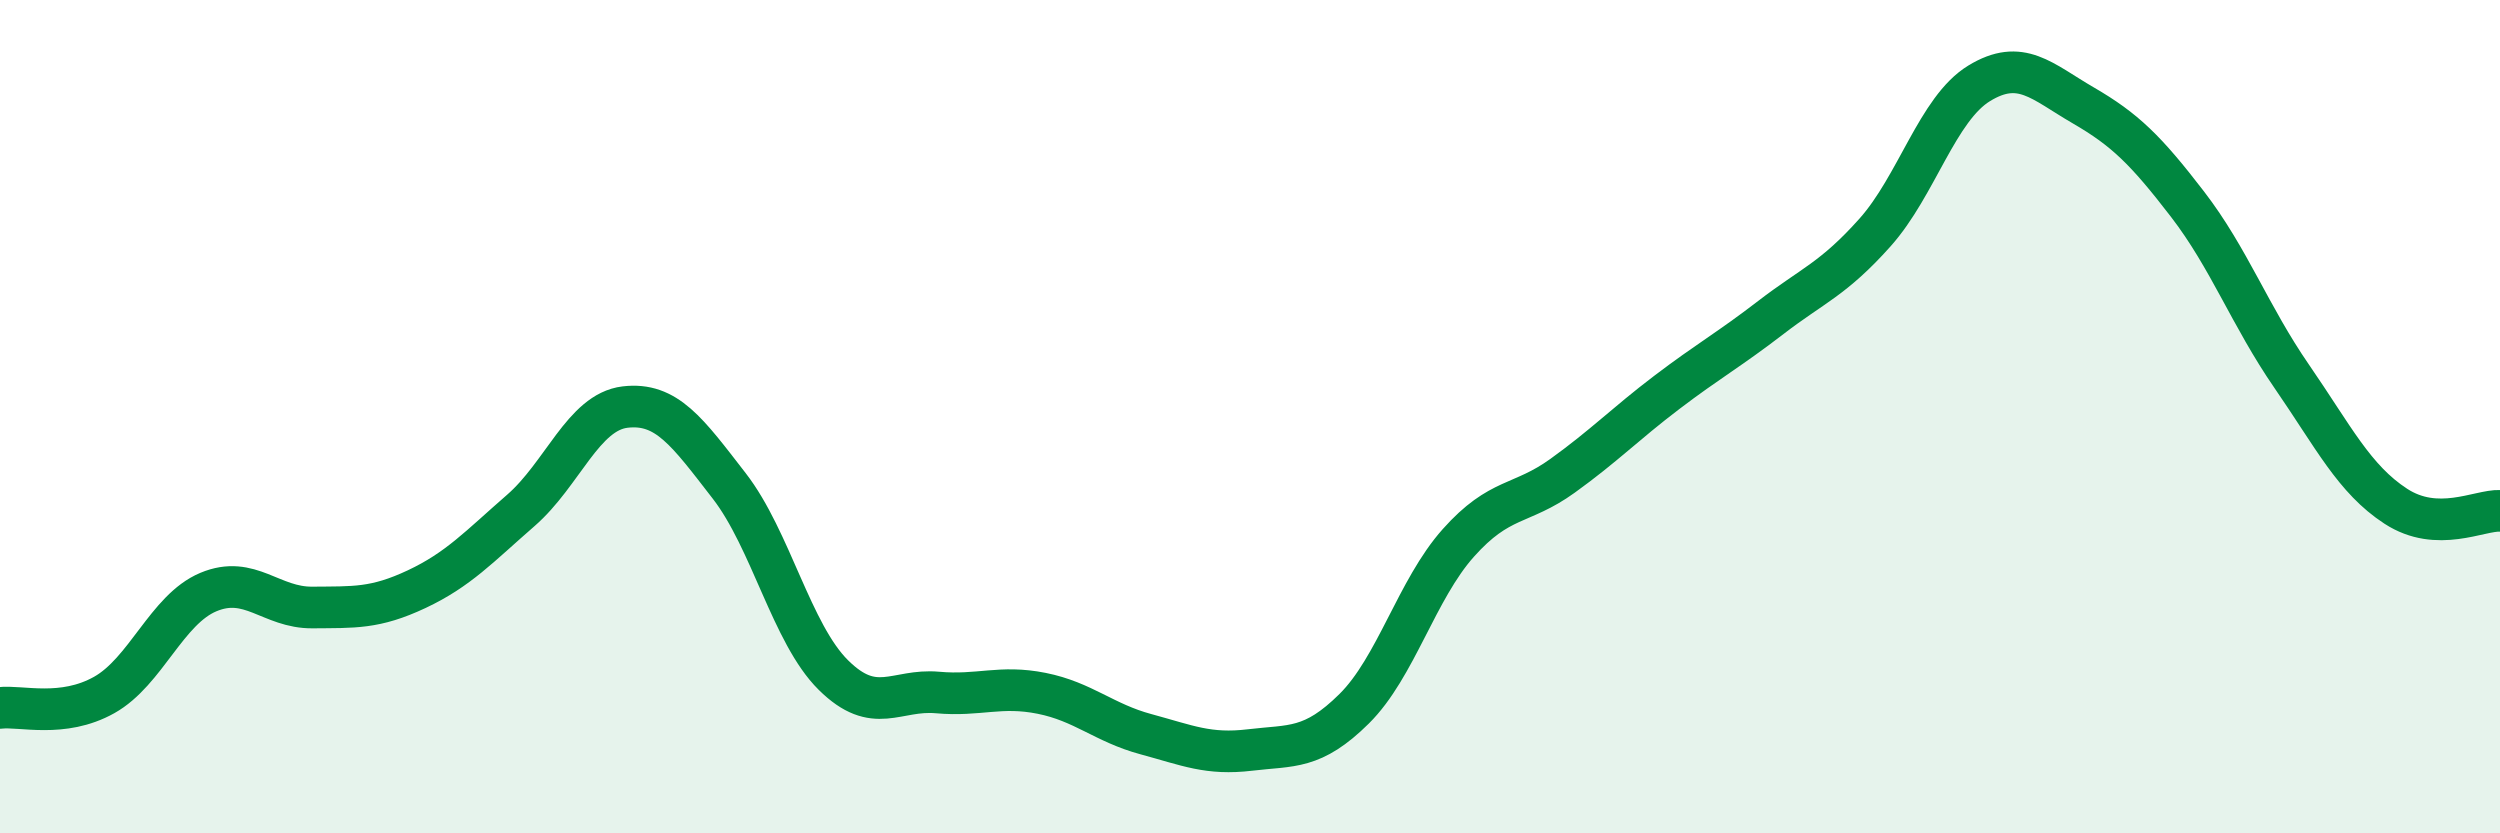
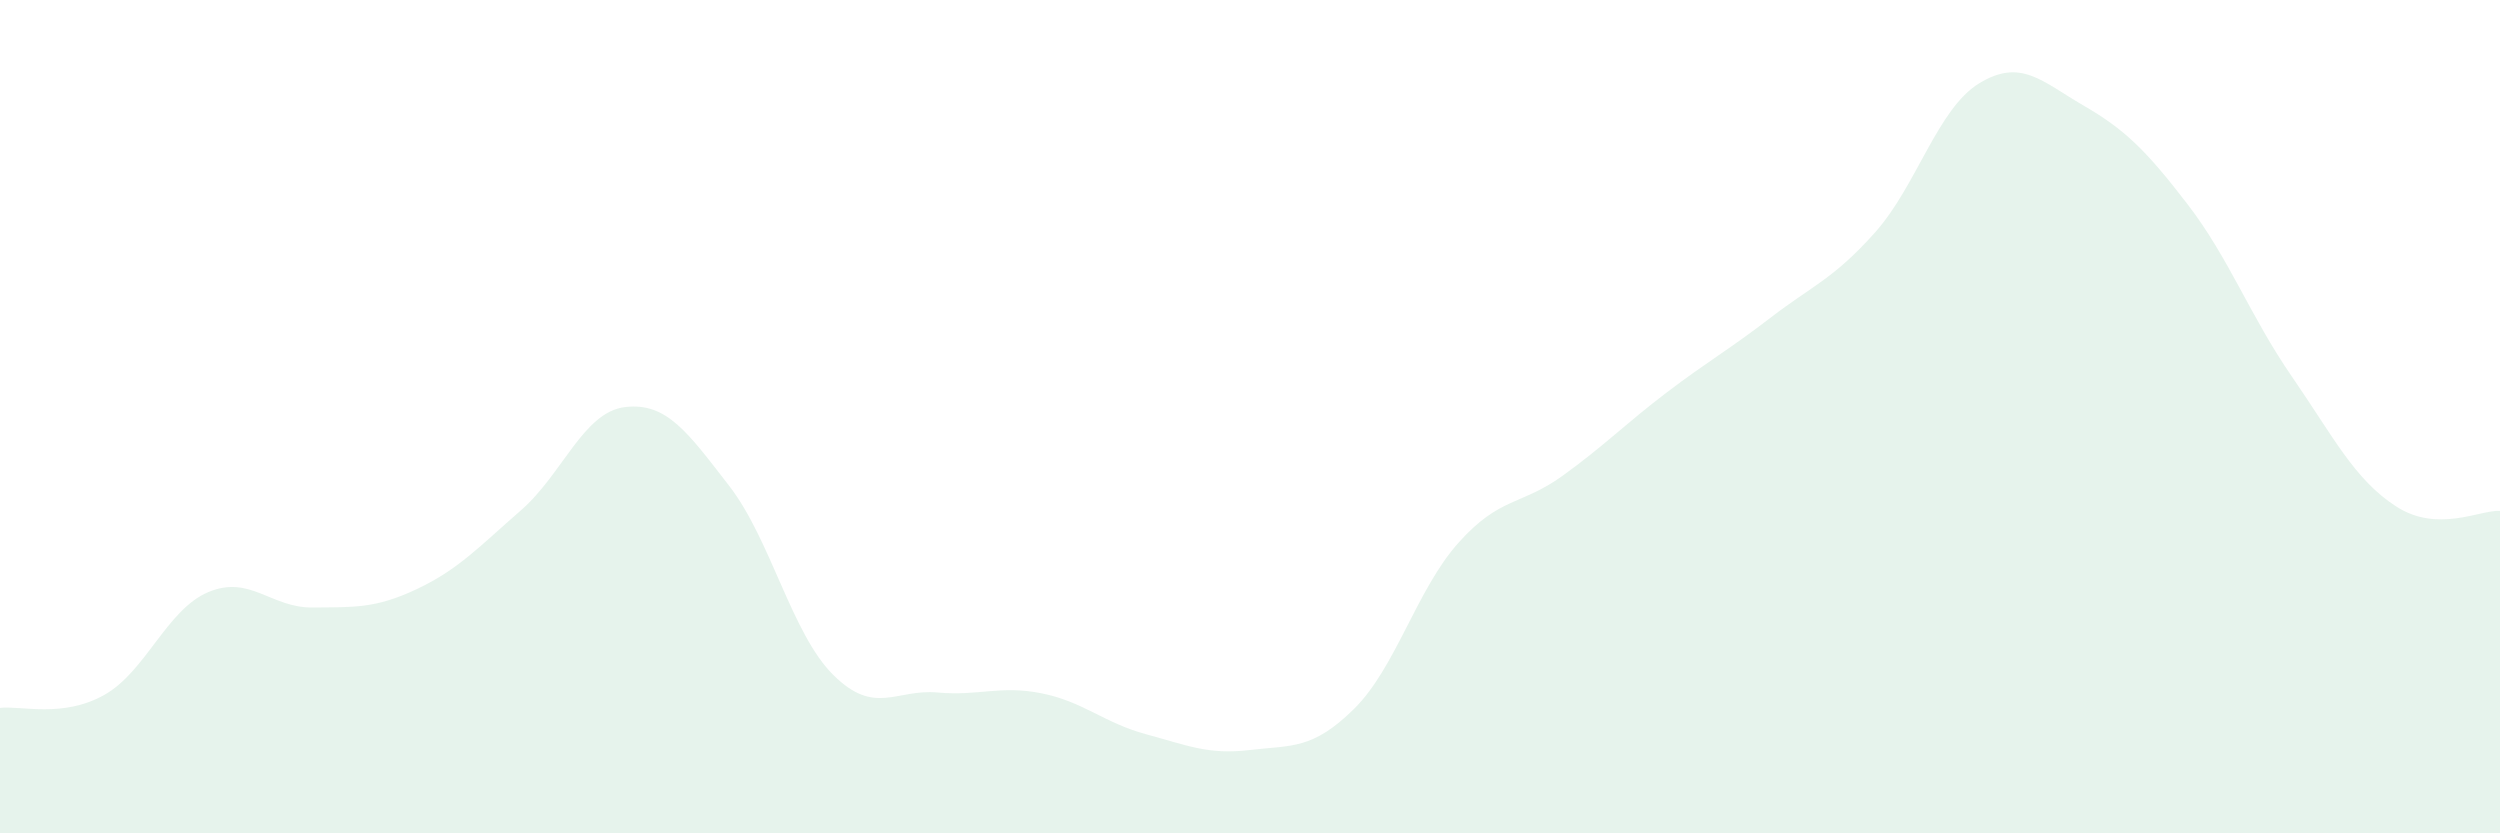
<svg xmlns="http://www.w3.org/2000/svg" width="60" height="20" viewBox="0 0 60 20">
  <path d="M 0,16.99 C 0.5,16.93 1.5,17.24 2.5,16.68 C 3.5,16.12 4,14.63 5,14.21 C 6,13.79 6.5,14.59 7.5,14.58 C 8.5,14.57 9,14.61 10,14.14 C 11,13.67 11.5,13.12 12.5,12.25 C 13.5,11.38 14,9.89 15,9.77 C 16,9.65 16.5,10.37 17.5,11.66 C 18.5,12.95 19,15.21 20,16.2 C 21,17.19 21.5,16.53 22.5,16.62 C 23.5,16.71 24,16.44 25,16.64 C 26,16.84 26.5,17.35 27.5,17.62 C 28.5,17.89 29,18.12 30,18 C 31,17.88 31.5,18 32.5,17.01 C 33.5,16.02 34,14.15 35,13.03 C 36,11.91 36.5,12.14 37.5,11.42 C 38.5,10.7 39,10.18 40,9.42 C 41,8.66 41.5,8.39 42.5,7.62 C 43.5,6.85 44,6.7 45,5.58 C 46,4.46 46.5,2.61 47.5,2 C 48.5,1.39 49,1.95 50,2.53 C 51,3.11 51.5,3.6 52.5,4.9 C 53.5,6.2 54,7.58 55,9.03 C 56,10.48 56.5,11.5 57.5,12.15 C 58.5,12.8 59.5,12.24 60,12.26L60 20L0 20Z" fill="#008740" opacity="0.1" stroke-linecap="round" stroke-linejoin="round" />
-   <path d="M 0,16.99 C 0.5,16.93 1.5,17.24 2.5,16.68 C 3.5,16.12 4,14.63 5,14.21 C 6,13.79 6.5,14.59 7.5,14.58 C 8.5,14.57 9,14.61 10,14.14 C 11,13.67 11.5,13.12 12.5,12.25 C 13.5,11.38 14,9.89 15,9.77 C 16,9.65 16.5,10.37 17.5,11.66 C 18.5,12.95 19,15.21 20,16.2 C 21,17.19 21.5,16.53 22.5,16.62 C 23.5,16.71 24,16.44 25,16.64 C 26,16.84 26.5,17.35 27.5,17.62 C 28.5,17.89 29,18.12 30,18 C 31,17.88 31.5,18 32.5,17.01 C 33.5,16.02 34,14.15 35,13.03 C 36,11.91 36.5,12.14 37.5,11.42 C 38.5,10.7 39,10.18 40,9.42 C 41,8.66 41.5,8.39 42.5,7.62 C 43.5,6.85 44,6.7 45,5.58 C 46,4.46 46.5,2.61 47.5,2 C 48.5,1.39 49,1.95 50,2.53 C 51,3.11 51.5,3.6 52.5,4.9 C 53.5,6.2 54,7.58 55,9.03 C 56,10.48 56.5,11.5 57.5,12.15 C 58.5,12.8 59.5,12.24 60,12.26" stroke="#008740" stroke-width="1" fill="none" stroke-linecap="round" stroke-linejoin="round" />
</svg>